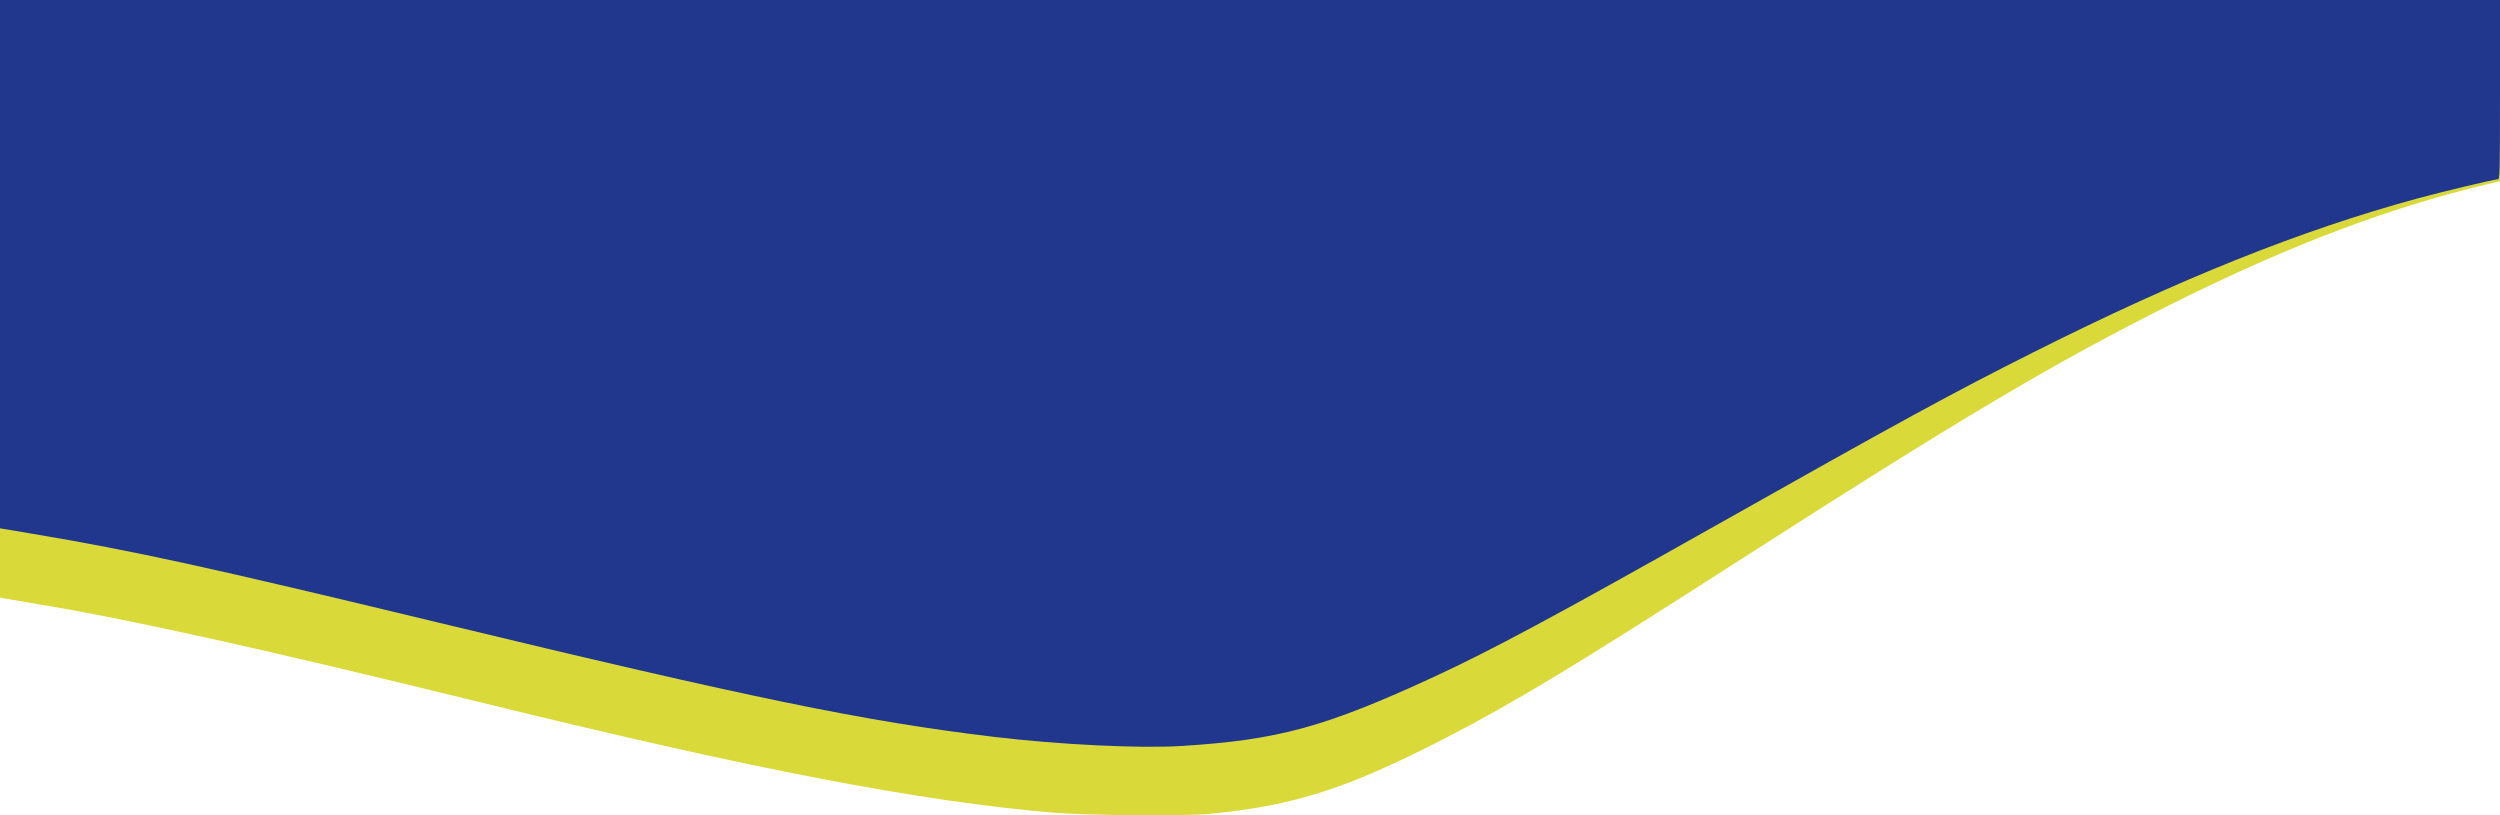
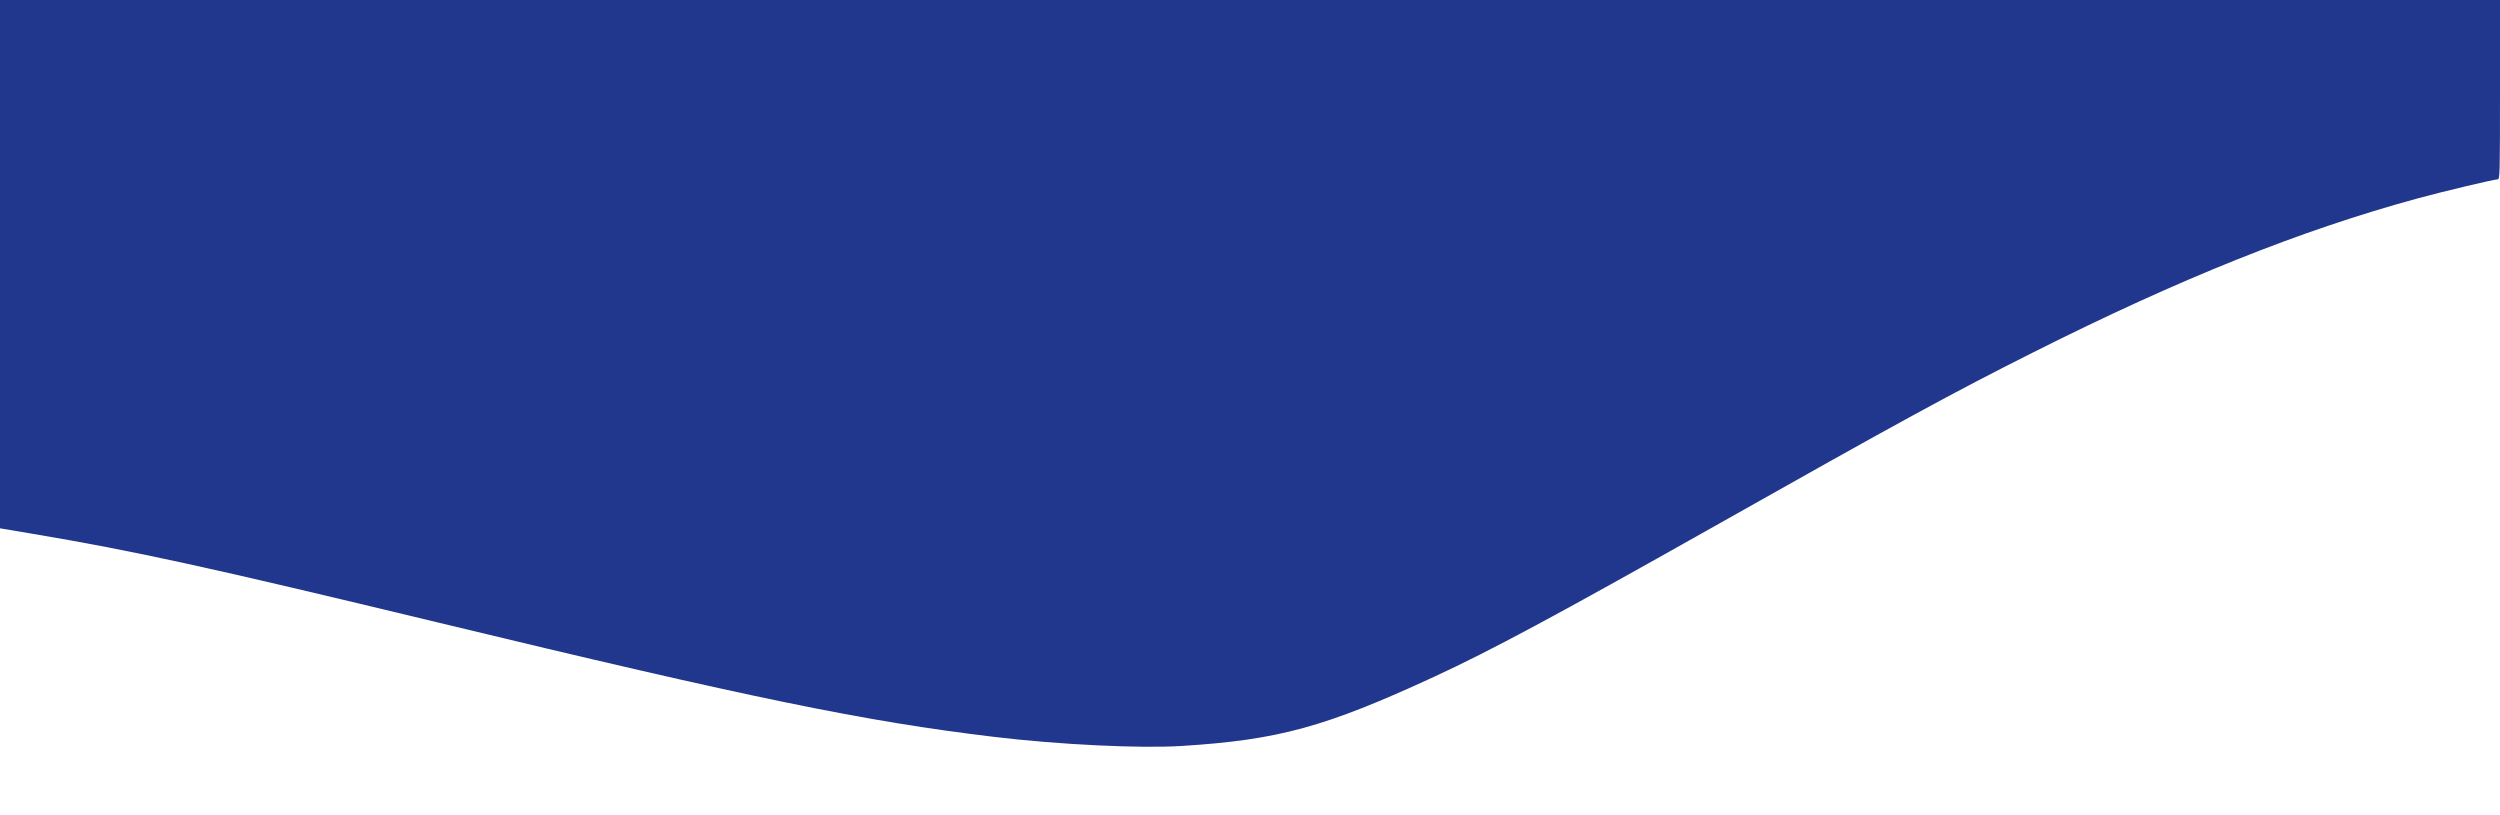
<svg xmlns="http://www.w3.org/2000/svg" xmlns:ns1="http://www.inkscape.org/namespaces/inkscape" xmlns:ns2="http://sodipodi.sourceforge.net/DTD/sodipodi-0.dtd" width="503.502mm" height="164.206mm" viewBox="0 0 503.502 164.206" version="1.1" id="svg8" ns1:version="0.92.4 (5da689c313, 2019-01-14)" ns2:docname="vague_jaune_down_gauche.svg">
  <defs id="defs2" />
  <ns2:namedview id="base" pagecolor="#ffffff" bordercolor="#666666" borderopacity="1.0" ns1:pageopacity="0.0" ns1:pageshadow="2" ns1:zoom="0.35" ns1:cx="784.47469" ns1:cy="97.524369" ns1:document-units="mm" ns1:current-layer="g862" showgrid="false" ns1:window-width="1920" ns1:window-height="1017" ns1:window-x="-8" ns1:window-y="-8" ns1:window-maximized="1" ns1:snap-global="false" fit-margin-top="0" fit-margin-left="0" fit-margin-right="0" fit-margin-bottom="0" />
  <g ns1:label="Layer 1" ns1:groupmode="layer" id="layer1" transform="translate(-60.812,97.135)">
    <g id="g862" transform="matrix(-1,0,0,1,216.043,-133.463)">
-       <path style="fill:#d9d93a;stroke-width:0.265;fill-opacity:1" d="m -348.271,36.329 v 18.251 18.252 l 0.728,0.167 c 20.543,4.713 41.243,12.485 65.418,24.562 23.533,11.756 42.256,22.861 87.312,51.786 32.959,21.159 44.987,28.431 58.87,35.593 19.84,10.235 30.457,13.647 47.625,15.303 5.075,0.49 24.556,0.334 31.485,-0.252 26.626,-2.251 60.103,-8.679 113.771,-21.846 45.552,-11.176 71.402,-16.924 90.355,-20.094 3.565,-0.596 6.81,-1.15 7.21,-1.231 l 0.728,-0.147 V 96.5 36.329 H -96.52 Z" id="path866" ns1:connector-curvature="0" ns2:nodetypes="ccccssscssccccccc" />
      <path style="fill:#20378d;stroke-width:0.265;fill-opacity:1" d="m -348.271,36.329 v 18.058 c 0,17.021 0.027,18.058 0.463,18.058 0.724,0.001 11.091,2.469 16.073,3.827 23.591,6.427 47.816,16.124 77.39,30.98 16.4,8.238 26.684,13.849 64.956,35.438 31.218,17.609 44.404,24.686 55.827,29.96 21.937,10.128 31.303,12.694 50.8,13.917 8.389,0.526 24.619,-0.257 37.703,-1.821 26.175,-3.128 48.71,-7.761 112.031,-23.033 46.53,-11.222 61.02,-14.394 81.578,-17.857 l 6.681,-1.125 V 89.529 36.329 H -96.52 Z" id="path864" ns1:connector-curvature="0" />
    </g>
  </g>
</svg>